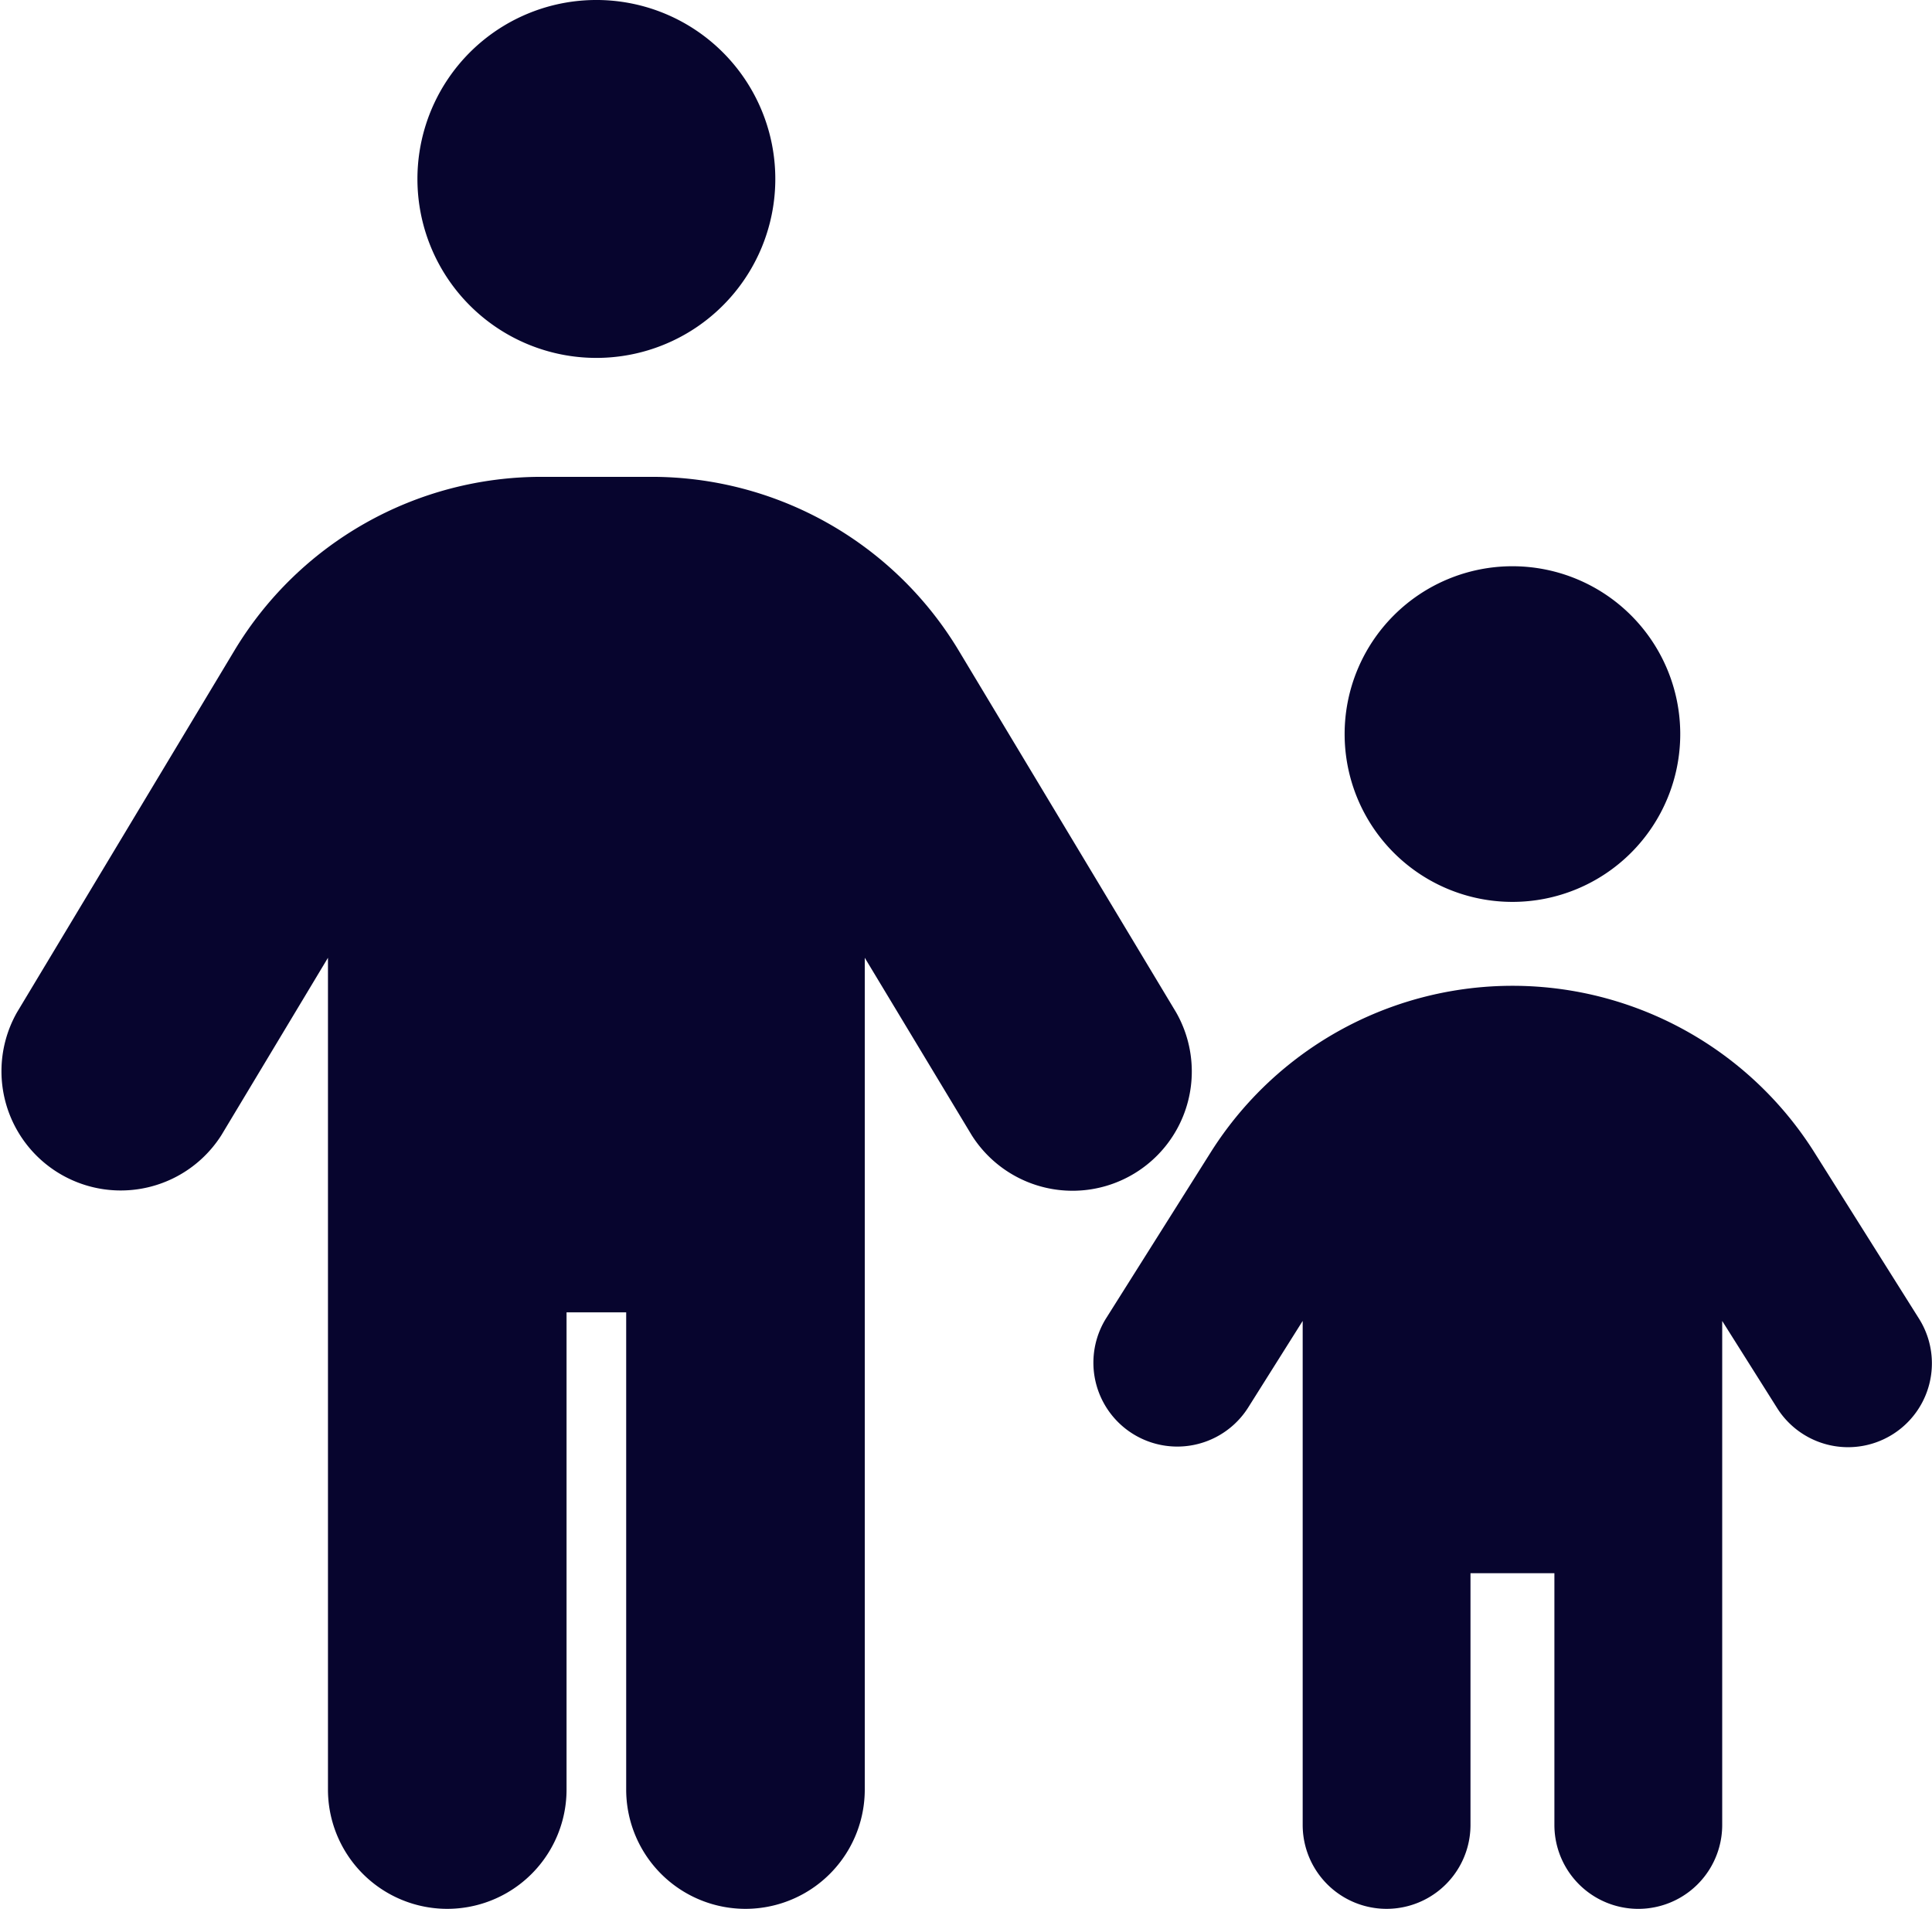
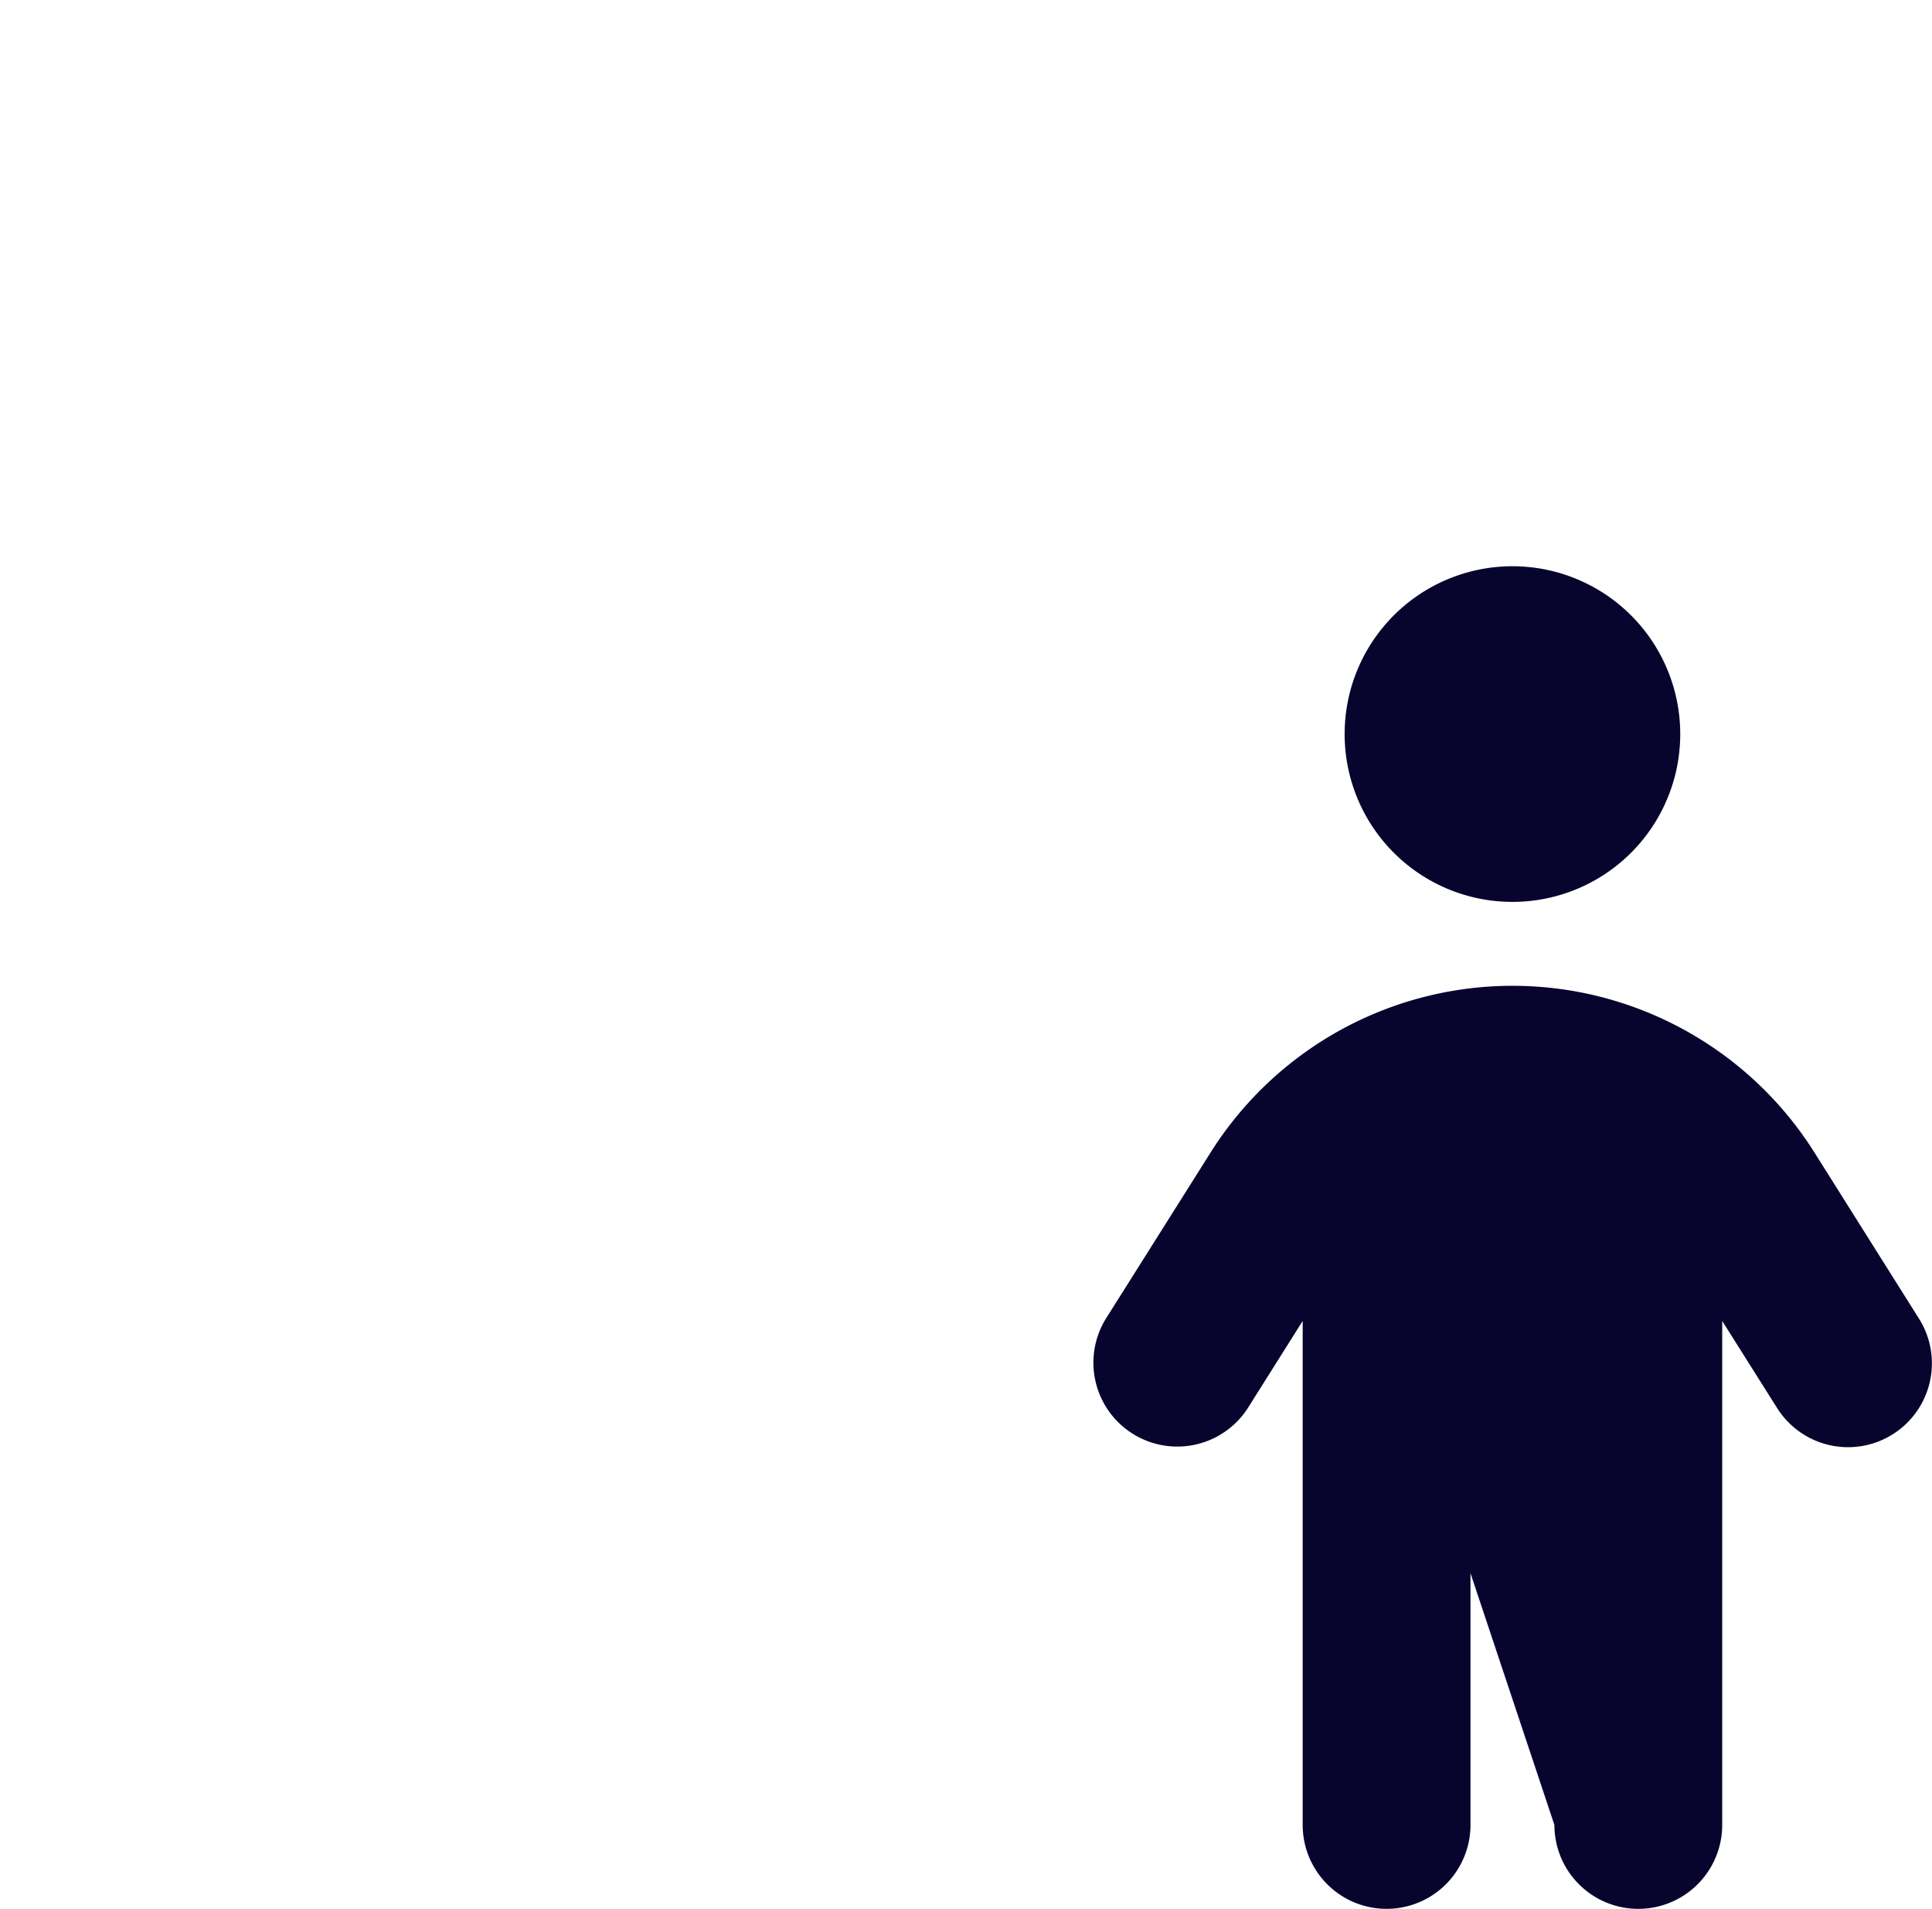
<svg xmlns="http://www.w3.org/2000/svg" width="212.213" height="209.649" viewBox="0 0 212.213 209.649">
  <g id="グループ_180" data-name="グループ 180" transform="translate(-969 -9935.351)">
-     <path id="person-solid" d="M45.875,19.655A19.655,19.655,0,1,1,65.529,39.309,19.655,19.655,0,0,1,45.875,19.655ZM62.254,144.134v52.412a13.1,13.1,0,1,1-26.206,0V105.193L24.337,124.684A13.1,13.1,0,0,1,1.9,111.171L25.77,71.453a39.344,39.344,0,0,1,33.7-19.081H71.631a39.344,39.344,0,0,1,33.7,19.081L129.2,111.171a13.1,13.1,0,0,1-22.439,13.513L95.011,105.193v91.353a13.1,13.1,0,1,1-26.206,0V144.134Z" transform="translate(968.976 9935.351)" fill="#07052e" />
-     <path id="child-solid" d="M27.66,18.432A18.432,18.432,0,1,1,46.092,36.865,18.432,18.432,0,0,1,27.66,18.432Zm13.824,92.162v27.649a9.216,9.216,0,0,1-18.432,0V82.888L17.033,92.45a9.214,9.214,0,0,1-15.61-9.792L12.914,64.427A39.19,39.19,0,0,1,79.271,64.4l11.491,18.26a9.209,9.209,0,0,1-15.581,9.821l-6.048-9.591v55.355a9.216,9.216,0,0,1-18.432,0V110.594Z" transform="translate(1089.036 9997.541)" fill="#07052e" />
+     <path id="child-solid" d="M27.66,18.432A18.432,18.432,0,1,1,46.092,36.865,18.432,18.432,0,0,1,27.66,18.432Zm13.824,92.162v27.649a9.216,9.216,0,0,1-18.432,0V82.888L17.033,92.45a9.214,9.214,0,0,1-15.61-9.792L12.914,64.427A39.19,39.19,0,0,1,79.271,64.4l11.491,18.26a9.209,9.209,0,0,1-15.581,9.821l-6.048-9.591v55.355a9.216,9.216,0,0,1-18.432,0Z" transform="translate(1089.036 9997.541)" fill="#07052e" />
  </g>
</svg>